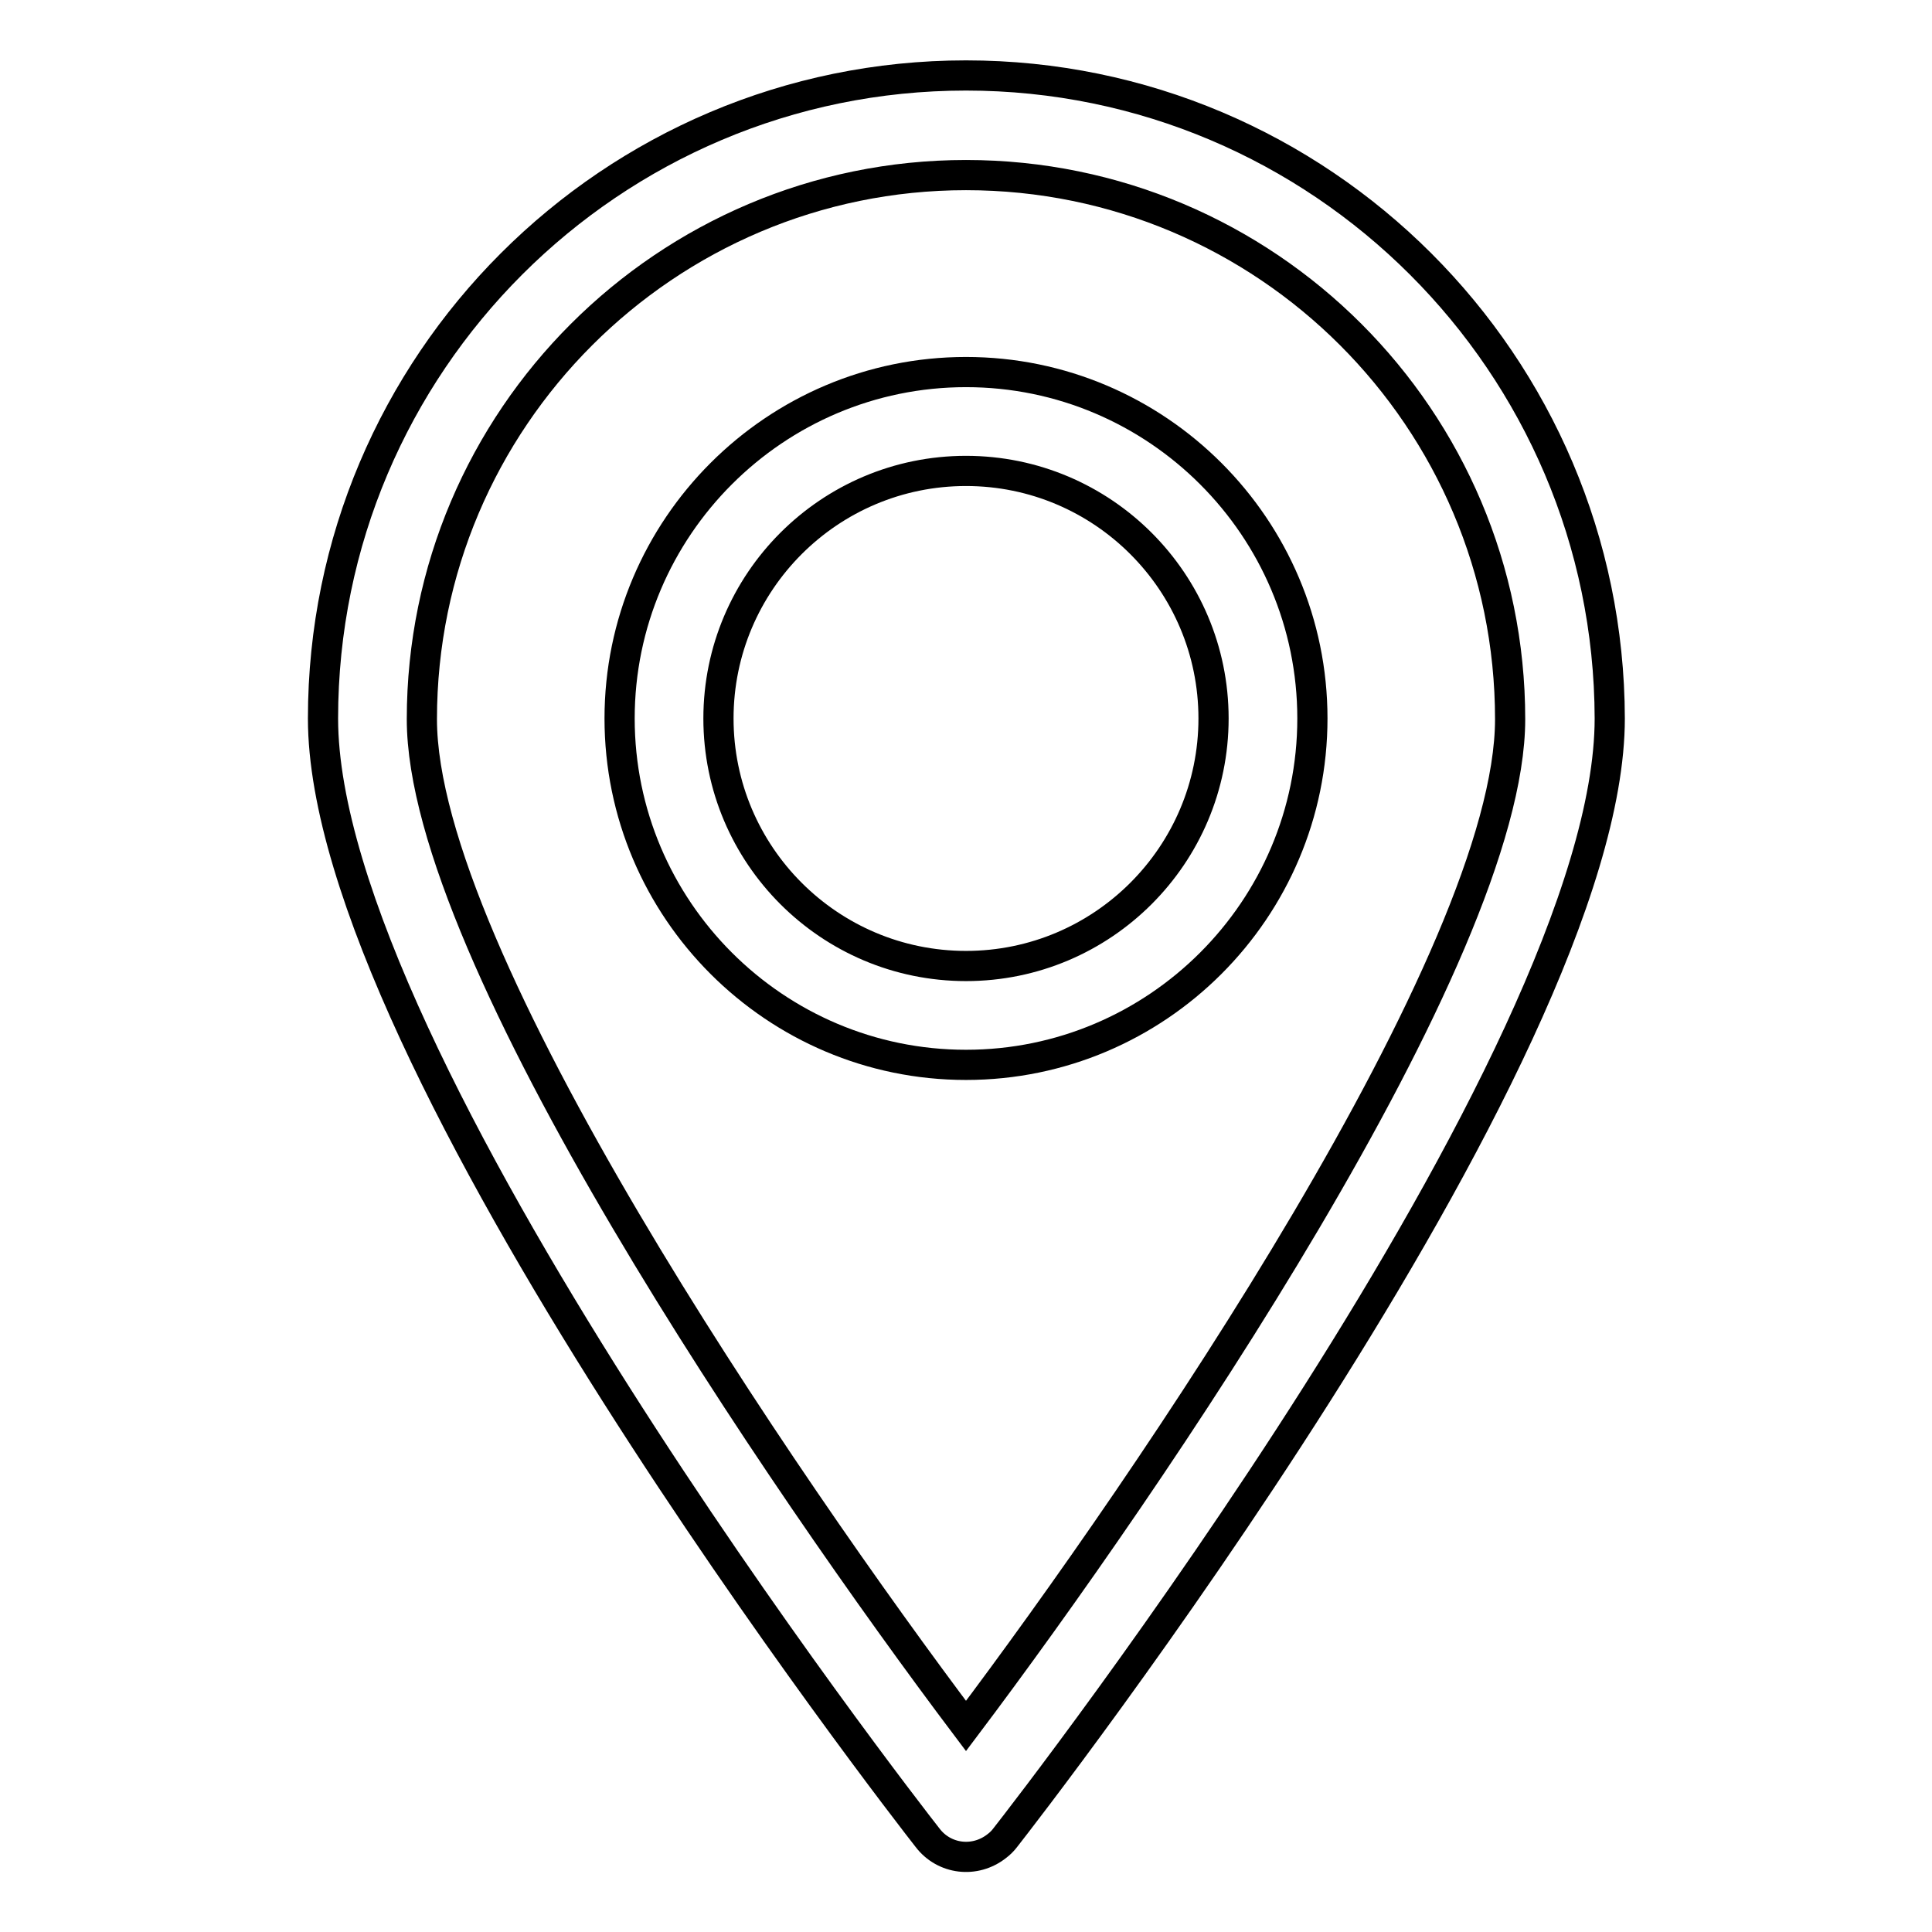
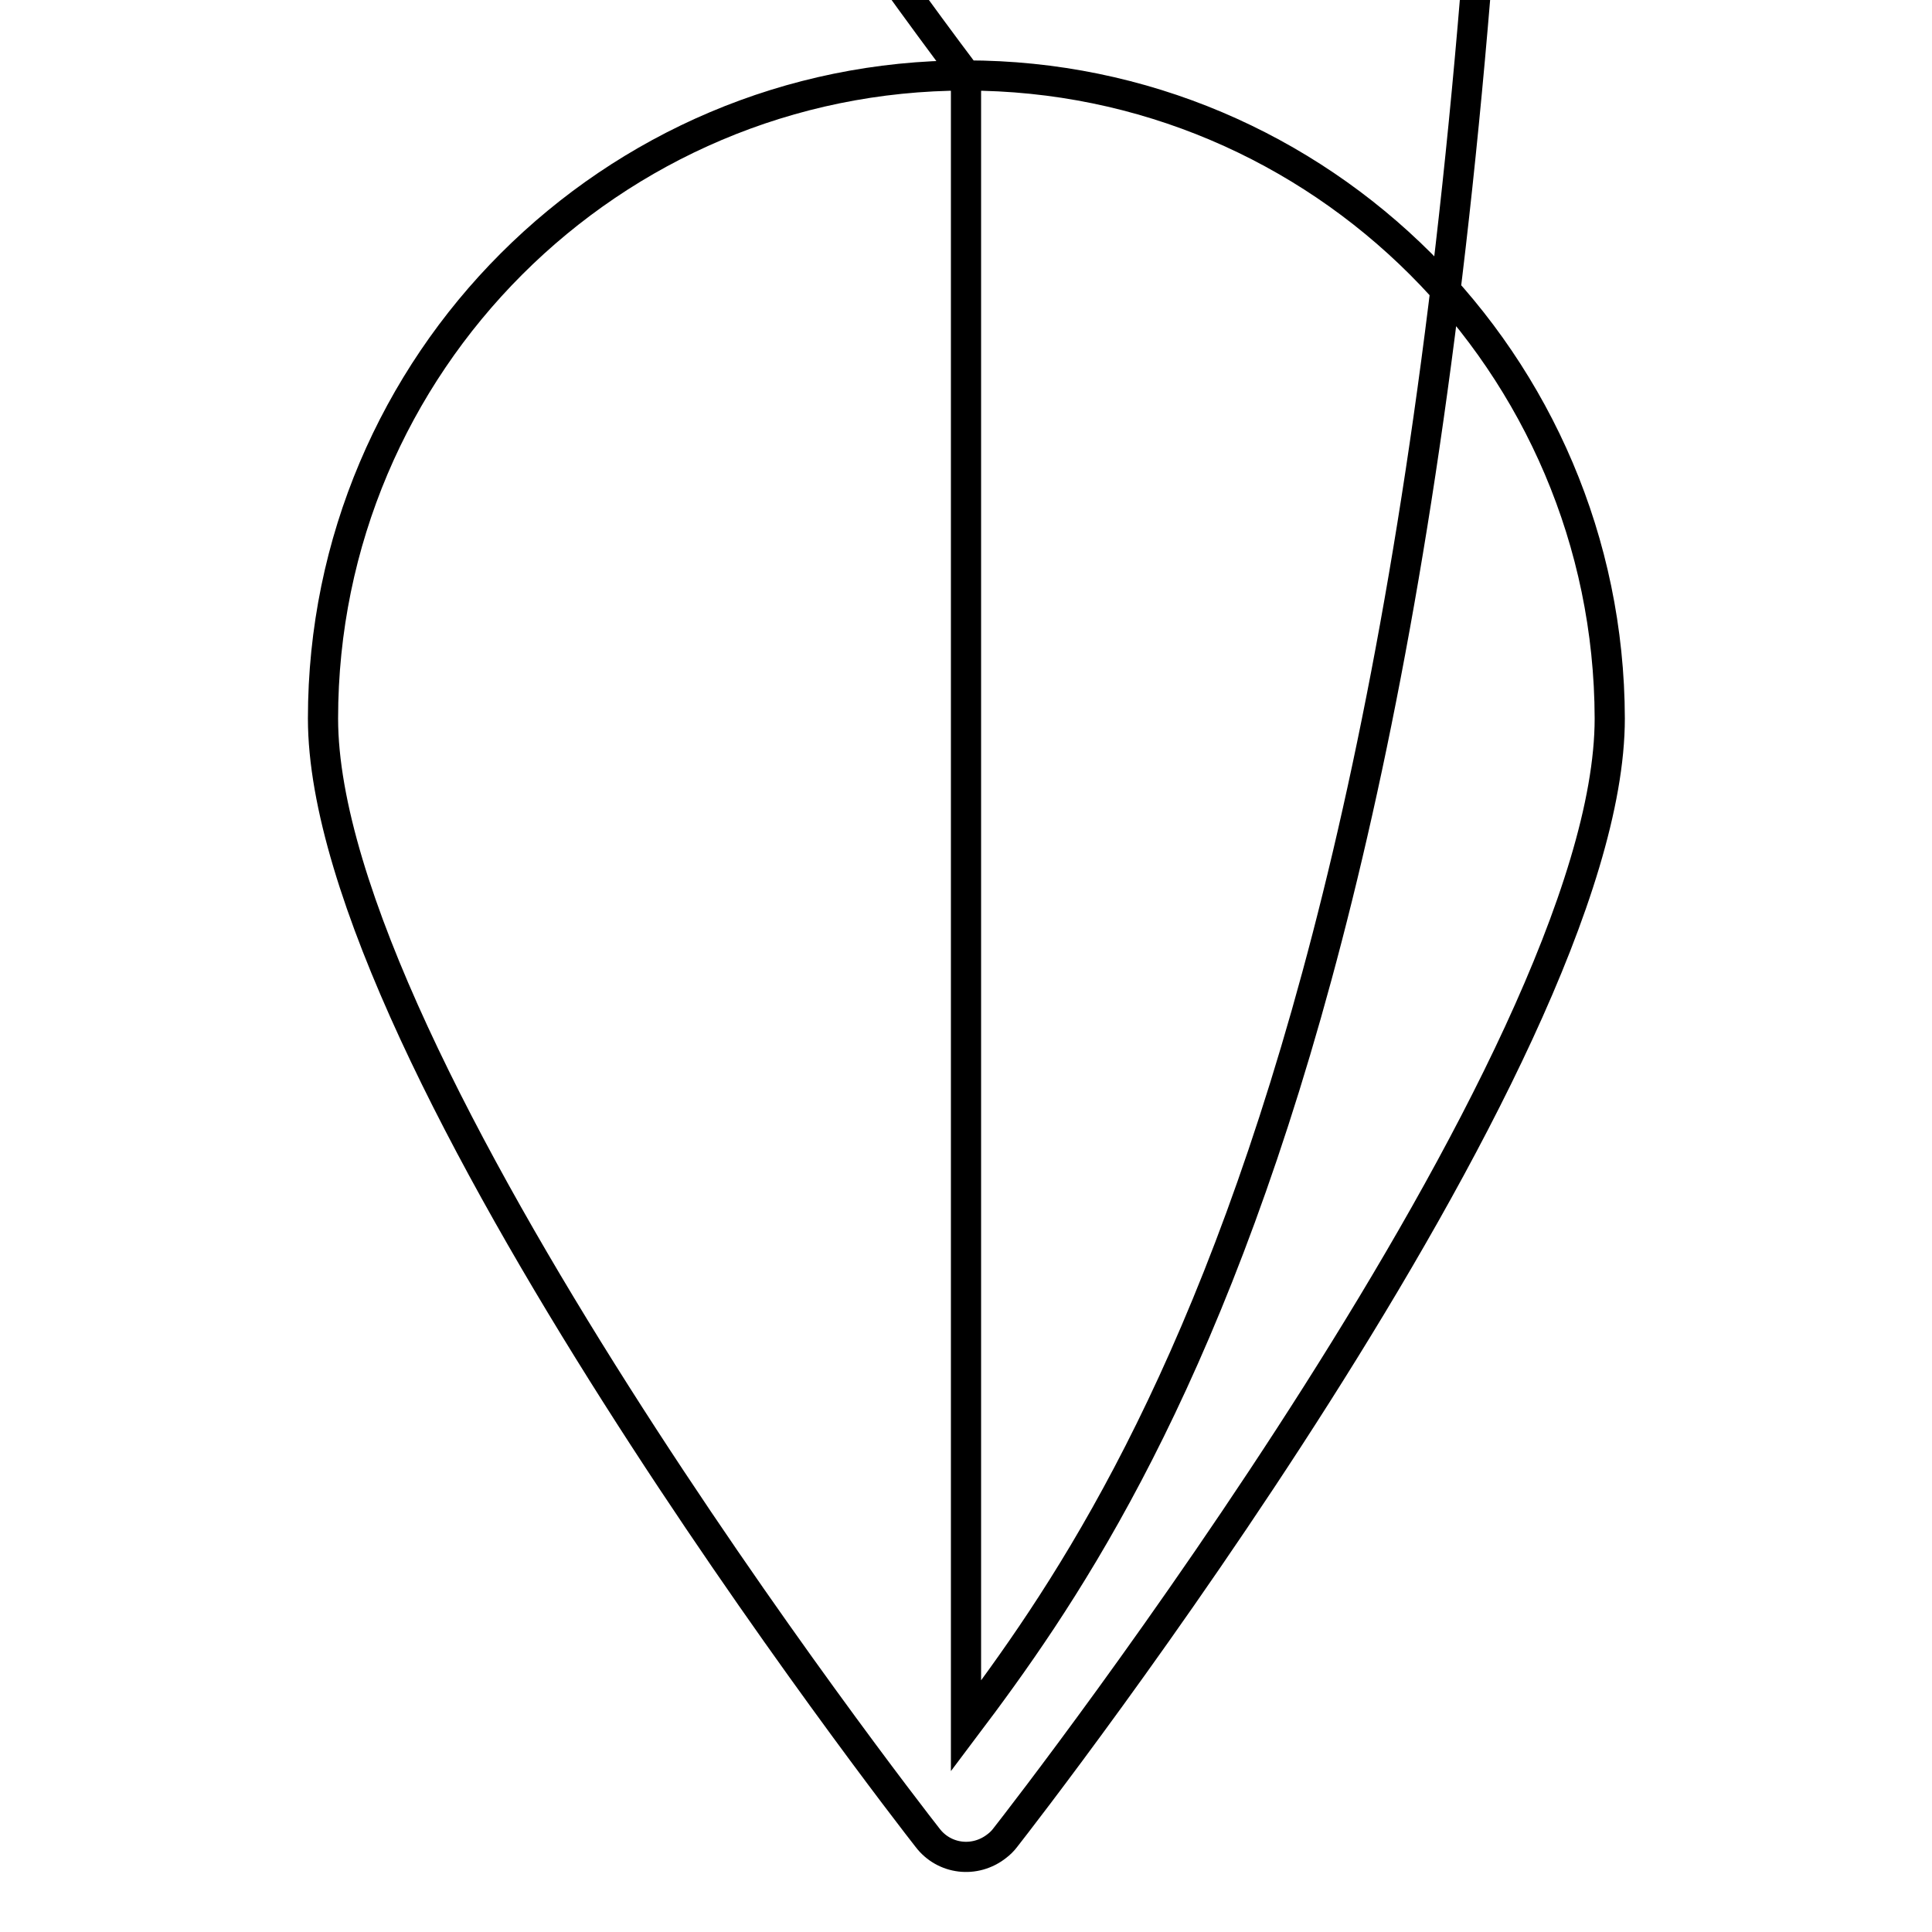
<svg xmlns="http://www.w3.org/2000/svg" version="1.1" x="0px" y="0px" viewBox="0 0 256 256" enable-background="new 0 0 256 256" xml:space="preserve">
  <g>
-     <path stroke-width="4" fill-opacity="0" stroke="#000000" d="M128,10c-47,0-85.2,38.2-85.2,85.2c0,45.2,76.8,144.1,80.1,148.3c2.2,2.9,6.3,3.4,9.2,1.1 c0.4-0.3,0.8-0.7,1.1-1.1c3.3-4.2,80.1-103.1,80.1-148.3C213.2,48.2,175,10,128,10z M128,228.7c-24.1-32-72.1-102.1-72.1-133.4 c0-39.8,32.4-72.1,72.1-72.1c39.8,0,72.1,32.3,72.1,72.1C200.1,126.6,152.1,196.7,128,228.7z" />
-     <path stroke-width="4" fill-opacity="0" stroke="#000000" d="M128,49.3c-25.3,0-45.9,20.6-45.9,45.9s20.6,45.9,45.9,45.9c25.3,0,45.9-20.6,45.9-45.9 S153.3,49.3,128,49.3z M128,128c-18.1,0-32.8-14.7-32.8-32.8c0-18.1,14.7-32.8,32.8-32.8c18.1,0,32.8,14.7,32.8,32.8 C160.8,113.3,146.1,128,128,128z" />
+     <path stroke-width="4" fill-opacity="0" stroke="#000000" d="M128,10c-47,0-85.2,38.2-85.2,85.2c0,45.2,76.8,144.1,80.1,148.3c2.2,2.9,6.3,3.4,9.2,1.1 c0.4-0.3,0.8-0.7,1.1-1.1c3.3-4.2,80.1-103.1,80.1-148.3C213.2,48.2,175,10,128,10z c-24.1-32-72.1-102.1-72.1-133.4 c0-39.8,32.4-72.1,72.1-72.1c39.8,0,72.1,32.3,72.1,72.1C200.1,126.6,152.1,196.7,128,228.7z" />
  </g>
</svg>